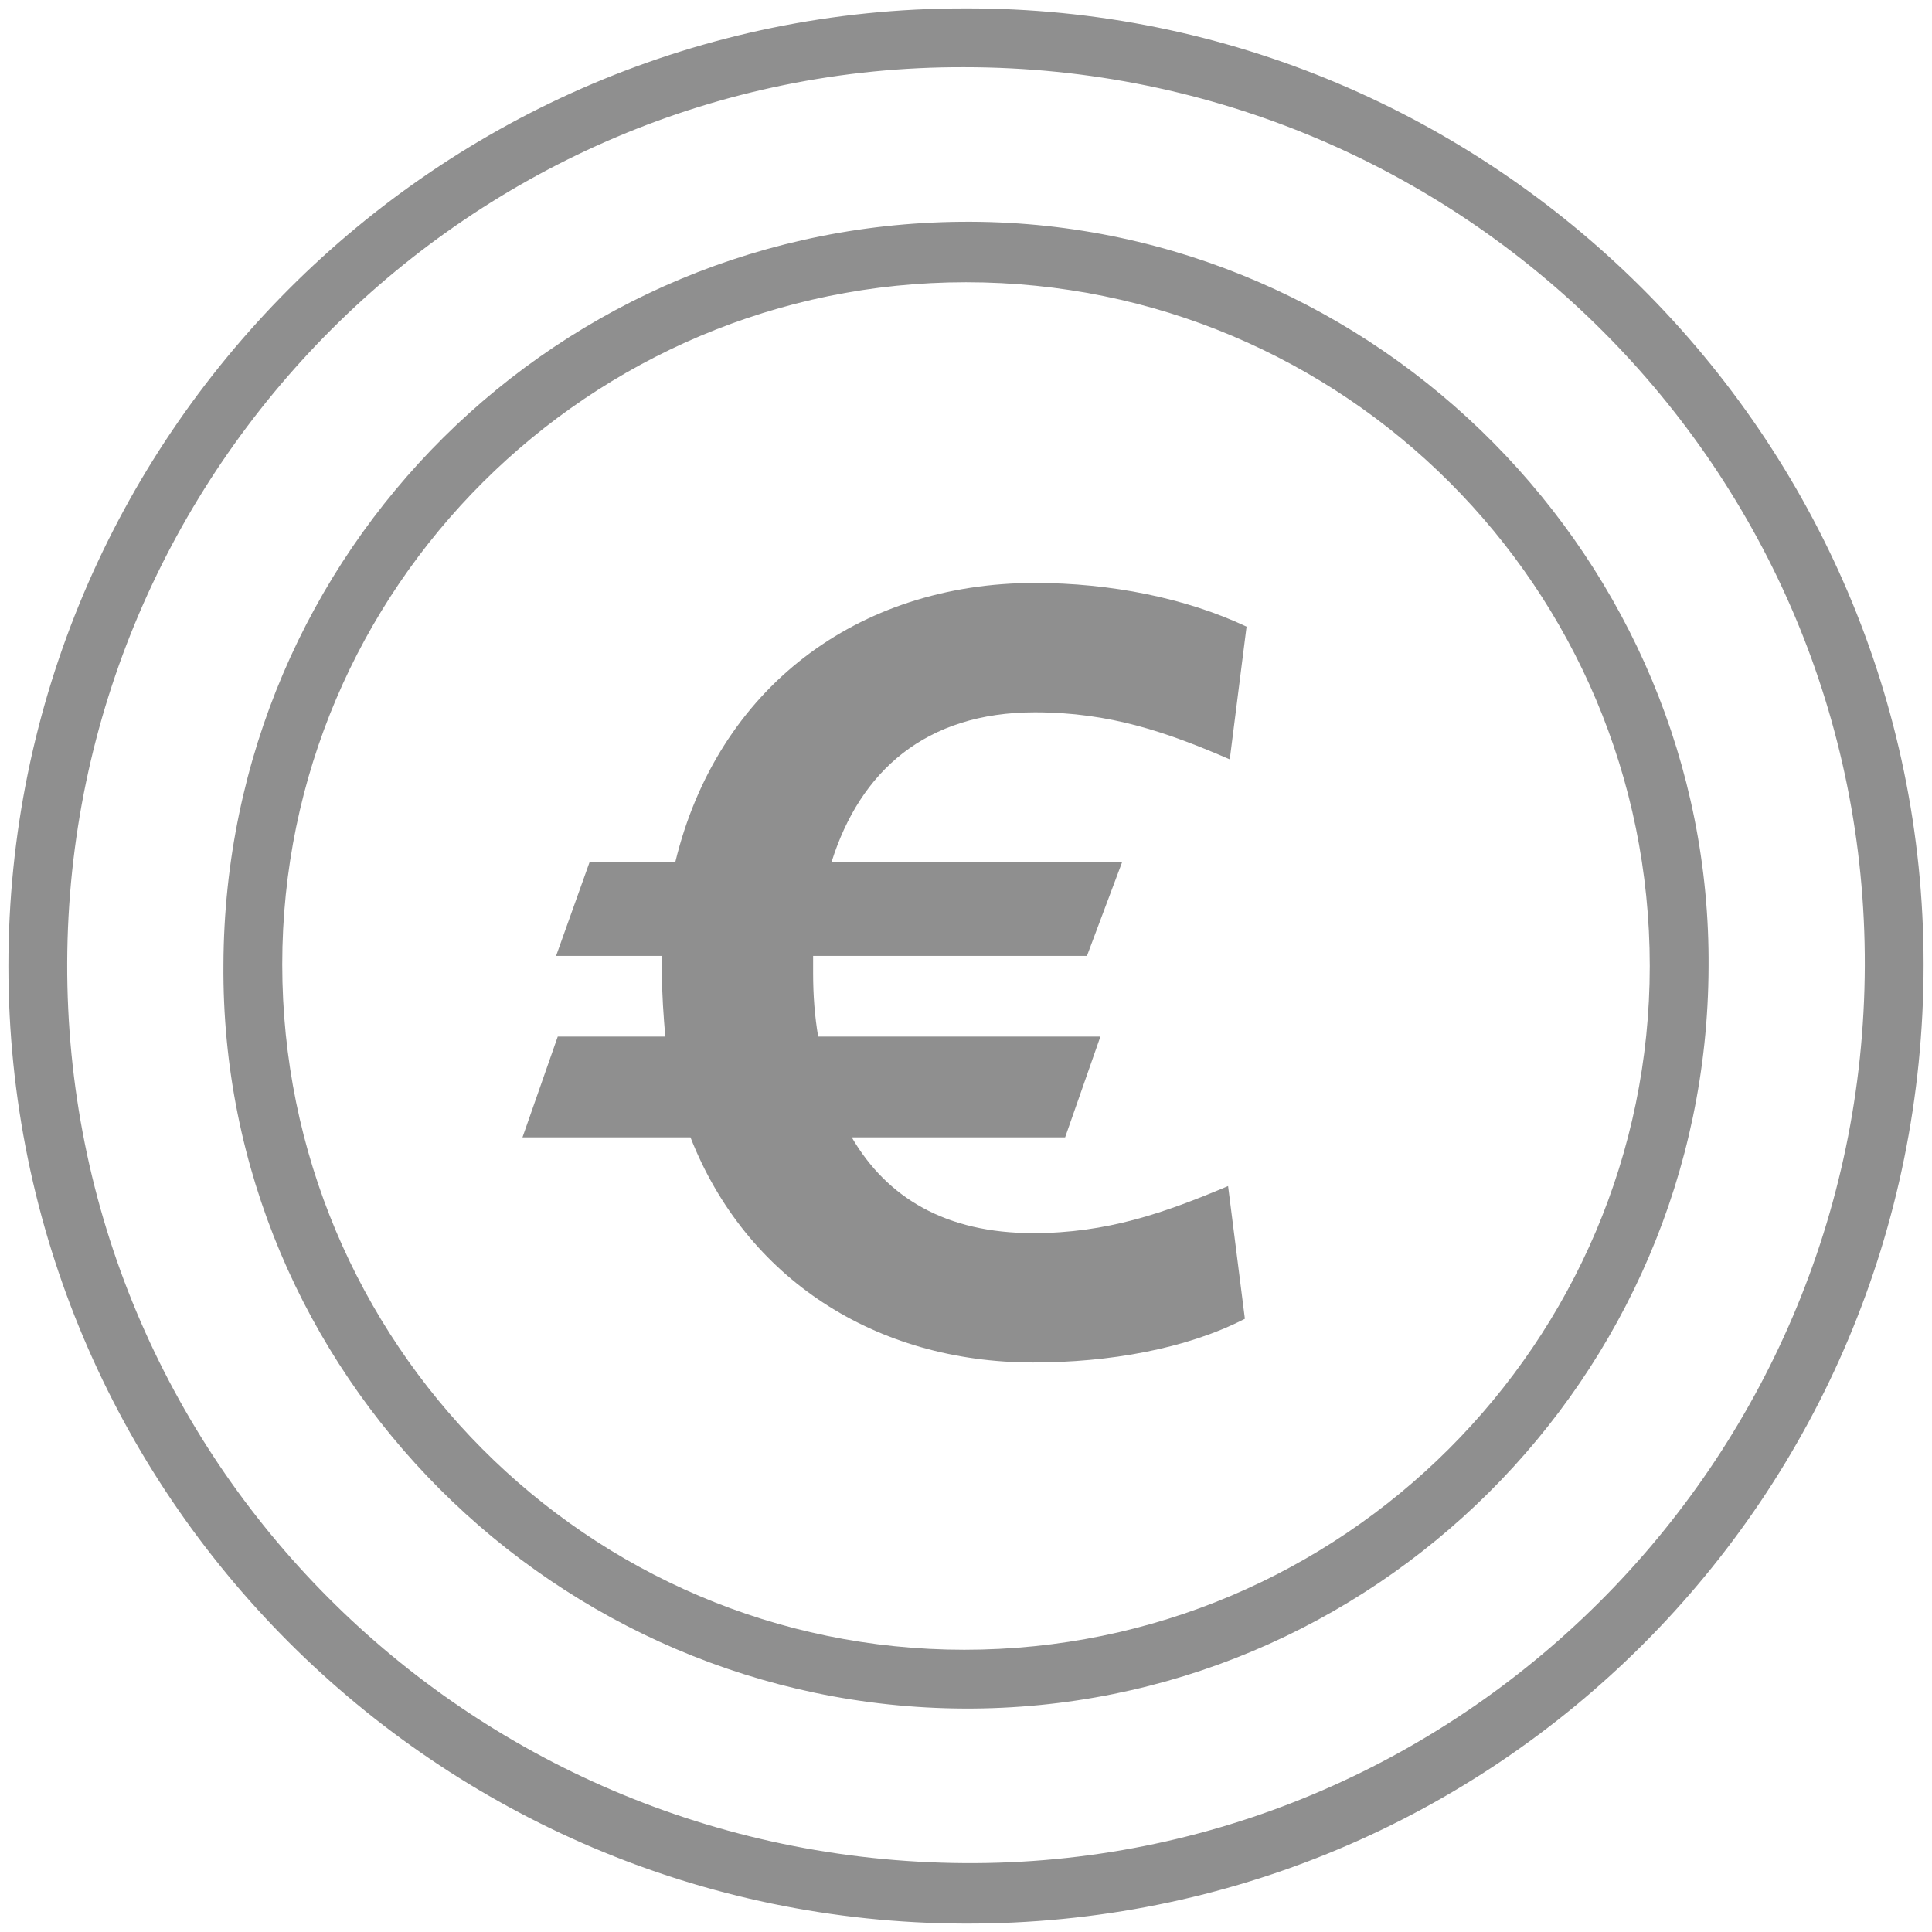
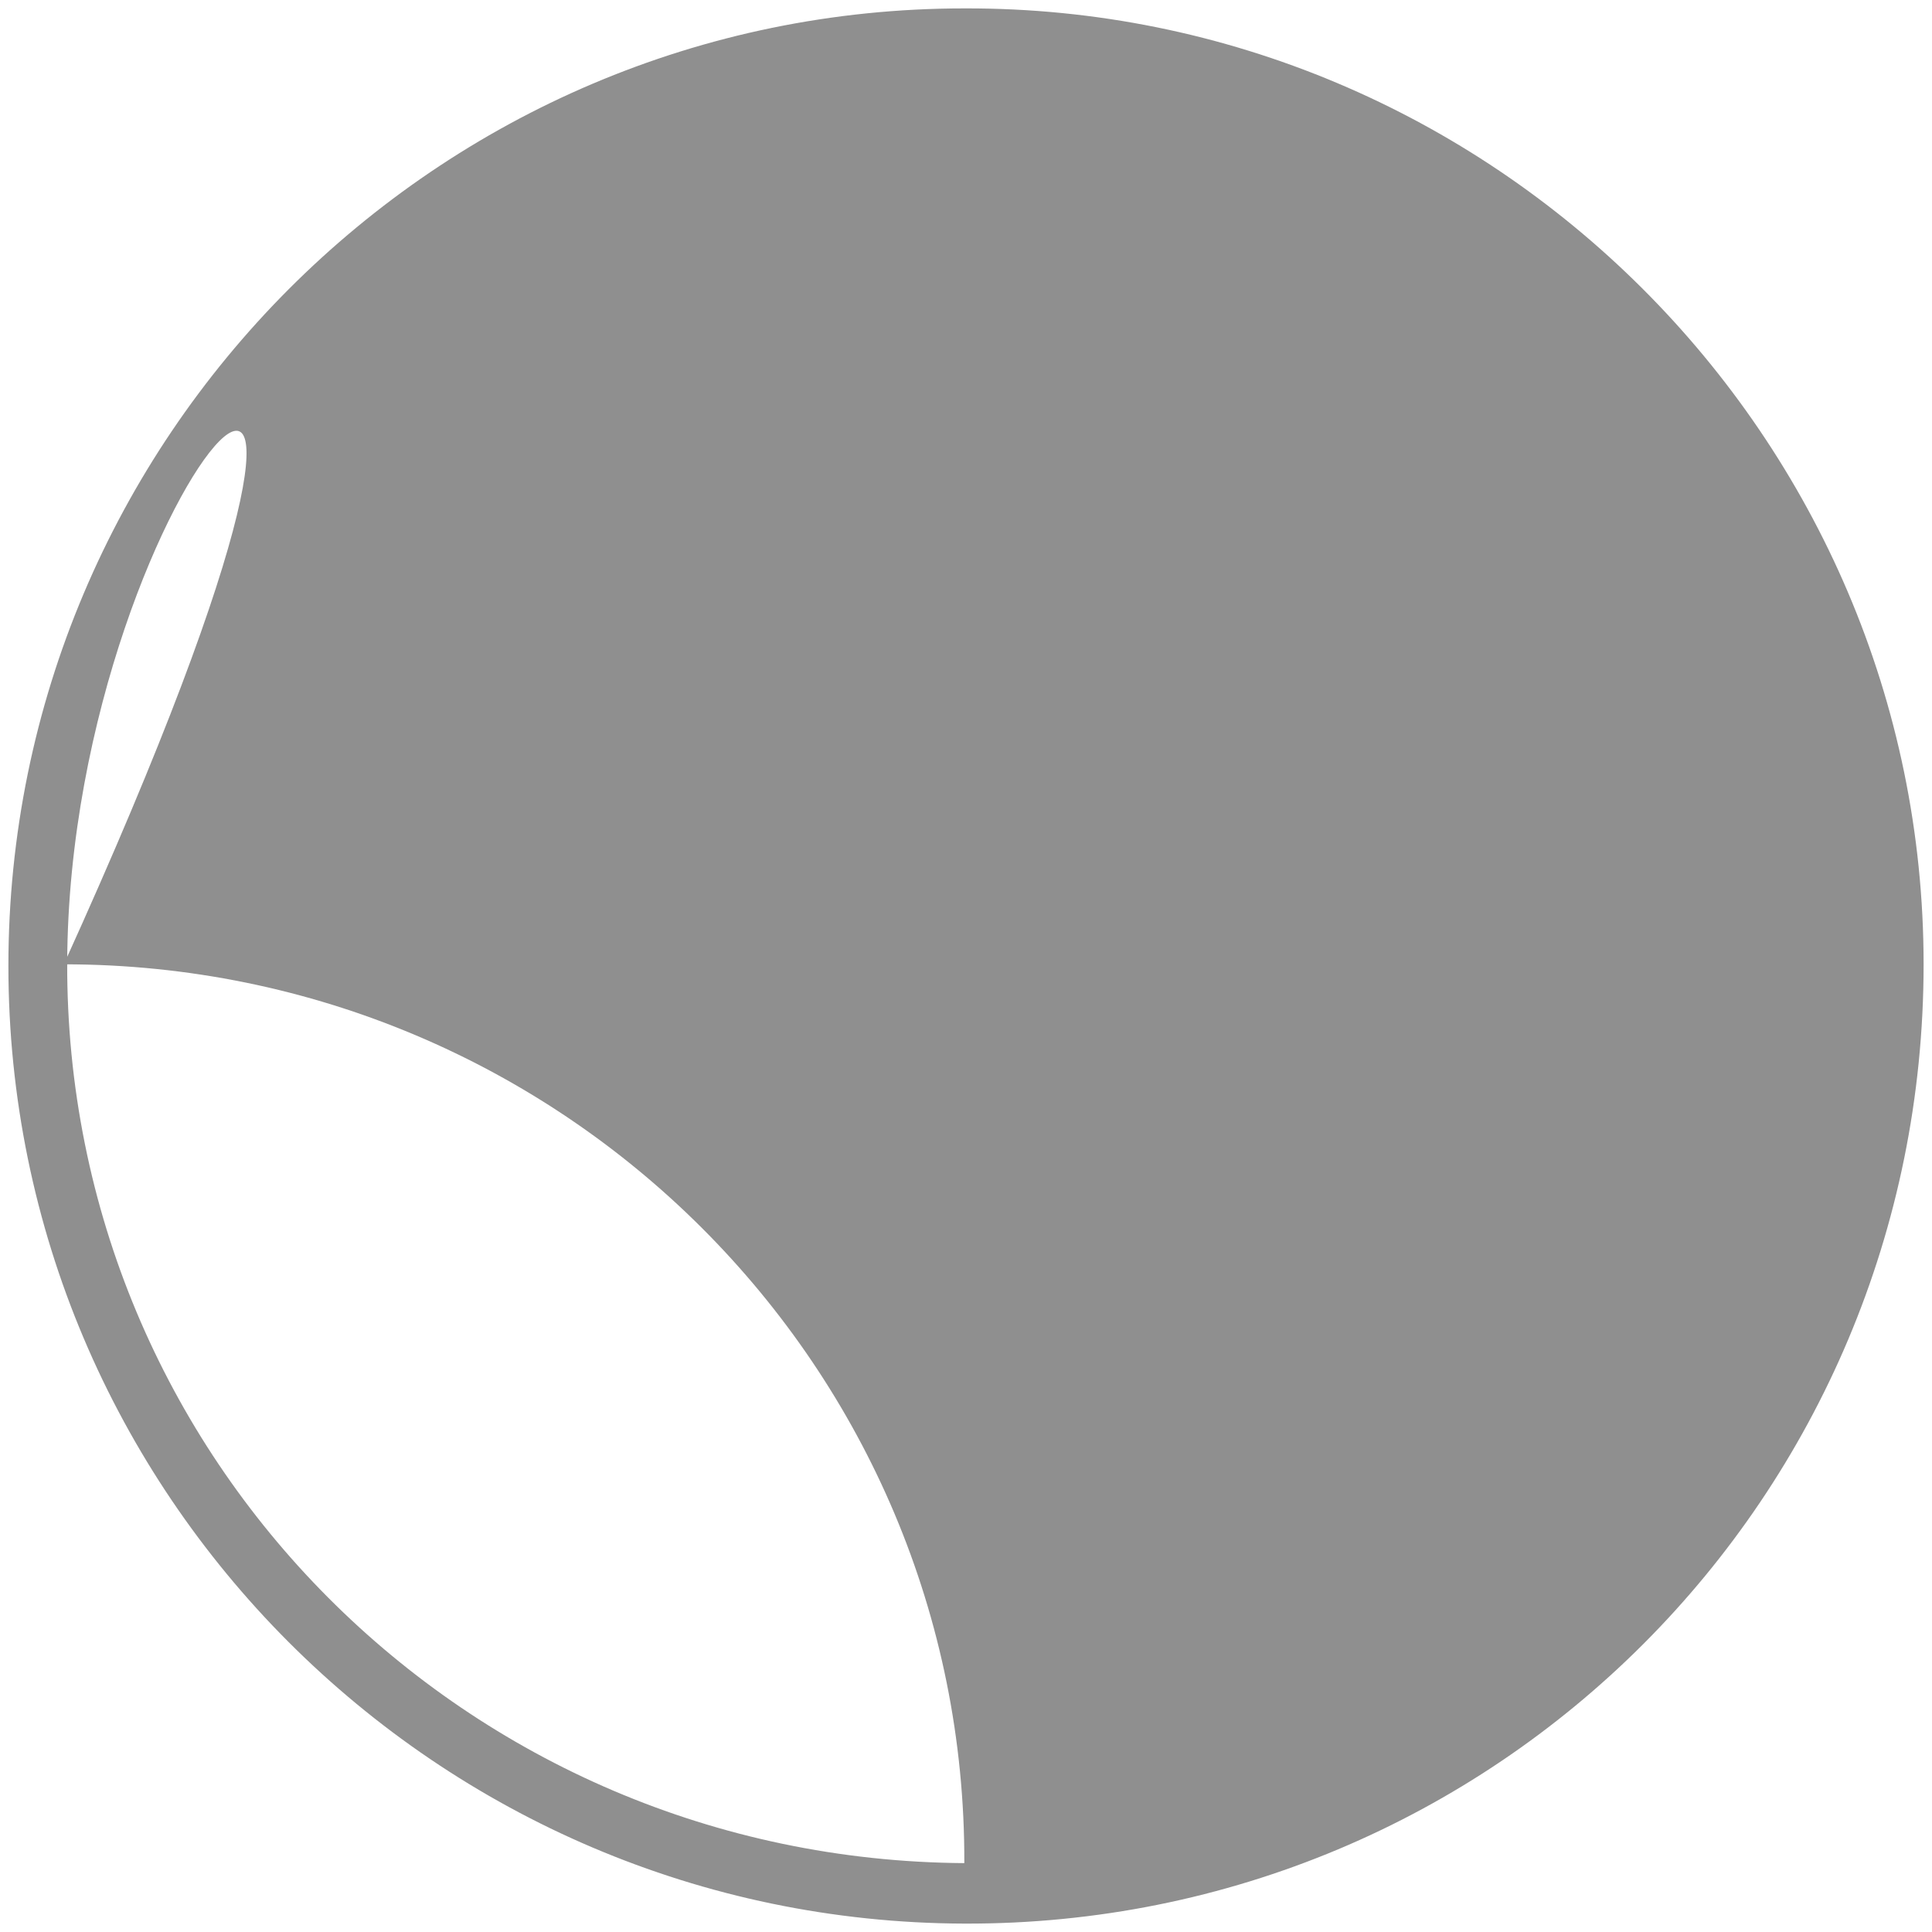
<svg xmlns="http://www.w3.org/2000/svg" version="1.1" id="Layer_1" x="0px" y="0px" viewBox="266.5 190.6 115 115" style="enable-background:new 266.5 190.6 115 115;" xml:space="preserve">
  <style type="text/css">
	.st0{fill:#8F8F8F;}
</style>
  <g>
-     <path class="st0" d="M328.1,233c4.5,0,7.9,1.2,11.6,2.8l1-7.9c-3.6-1.7-8.1-2.6-12.6-2.6c-10.6,0-18.9,6.3-21.4,16.6h-5.1l-2,5.6   h6.3v1c0,1.3,0.1,2.6,0.2,3.8h-6.4l-2.1,6h10c3.3,8.4,11,13.4,20.4,13.4c4.5,0,9.1-0.8,12.6-2.6l-1-7.9c-3.8,1.6-7.2,2.8-11.6,2.8   c-5.2,0-8.7-2.1-10.8-5.7h12.7l2.1-6h-16.8c-0.2-1.2-0.3-2.4-0.3-3.8v-1h16.3l2.1-5.6H316C317.7,236.5,321.6,233,328.1,233z" />
    <g>
-       <path class="st0" d="M267,248.1c0-31.4,25.5-57,56.9-57c31.4-0.1,57.1,25.5,57.1,56.9c0,31.7-25.5,57.2-57.1,57.1    C292.5,305,267,279.5,267,248.1z M270.5,247.9c-0.1,29.5,23.7,53.4,53.4,53.6c29.4,0.2,53.5-23.8,53.6-53.4    c0.1-29.5-23.9-53.5-53.6-53.5C294.6,194.5,270.6,218.5,270.5,247.9z" />
-       <path class="st0" d="M279.8,248c0.1-24.6,20-44.3,44.5-44.2c24.2,0.1,44.1,20.2,43.9,44.4c-0.1,24.4-20,44.2-44.3,44.1    C299.6,292.2,279.6,272.3,279.8,248z M364.7,248.1c0-22.5-18.2-40.7-40.7-40.7c-22.4,0-40.7,18.2-40.7,40.6    c0,22.5,18.2,40.8,40.6,40.8C346.4,288.8,364.7,270.5,364.7,248.1z" />
+       <path class="st0" d="M267,248.1c0-31.4,25.5-57,56.9-57c31.4-0.1,57.1,25.5,57.1,56.9c0,31.7-25.5,57.2-57.1,57.1    C292.5,305,267,279.5,267,248.1z M270.5,247.9c-0.1,29.5,23.7,53.4,53.4,53.6c0.1-29.5-23.9-53.5-53.6-53.5C294.6,194.5,270.6,218.5,270.5,247.9z" />
    </g>
  </g>
</svg>